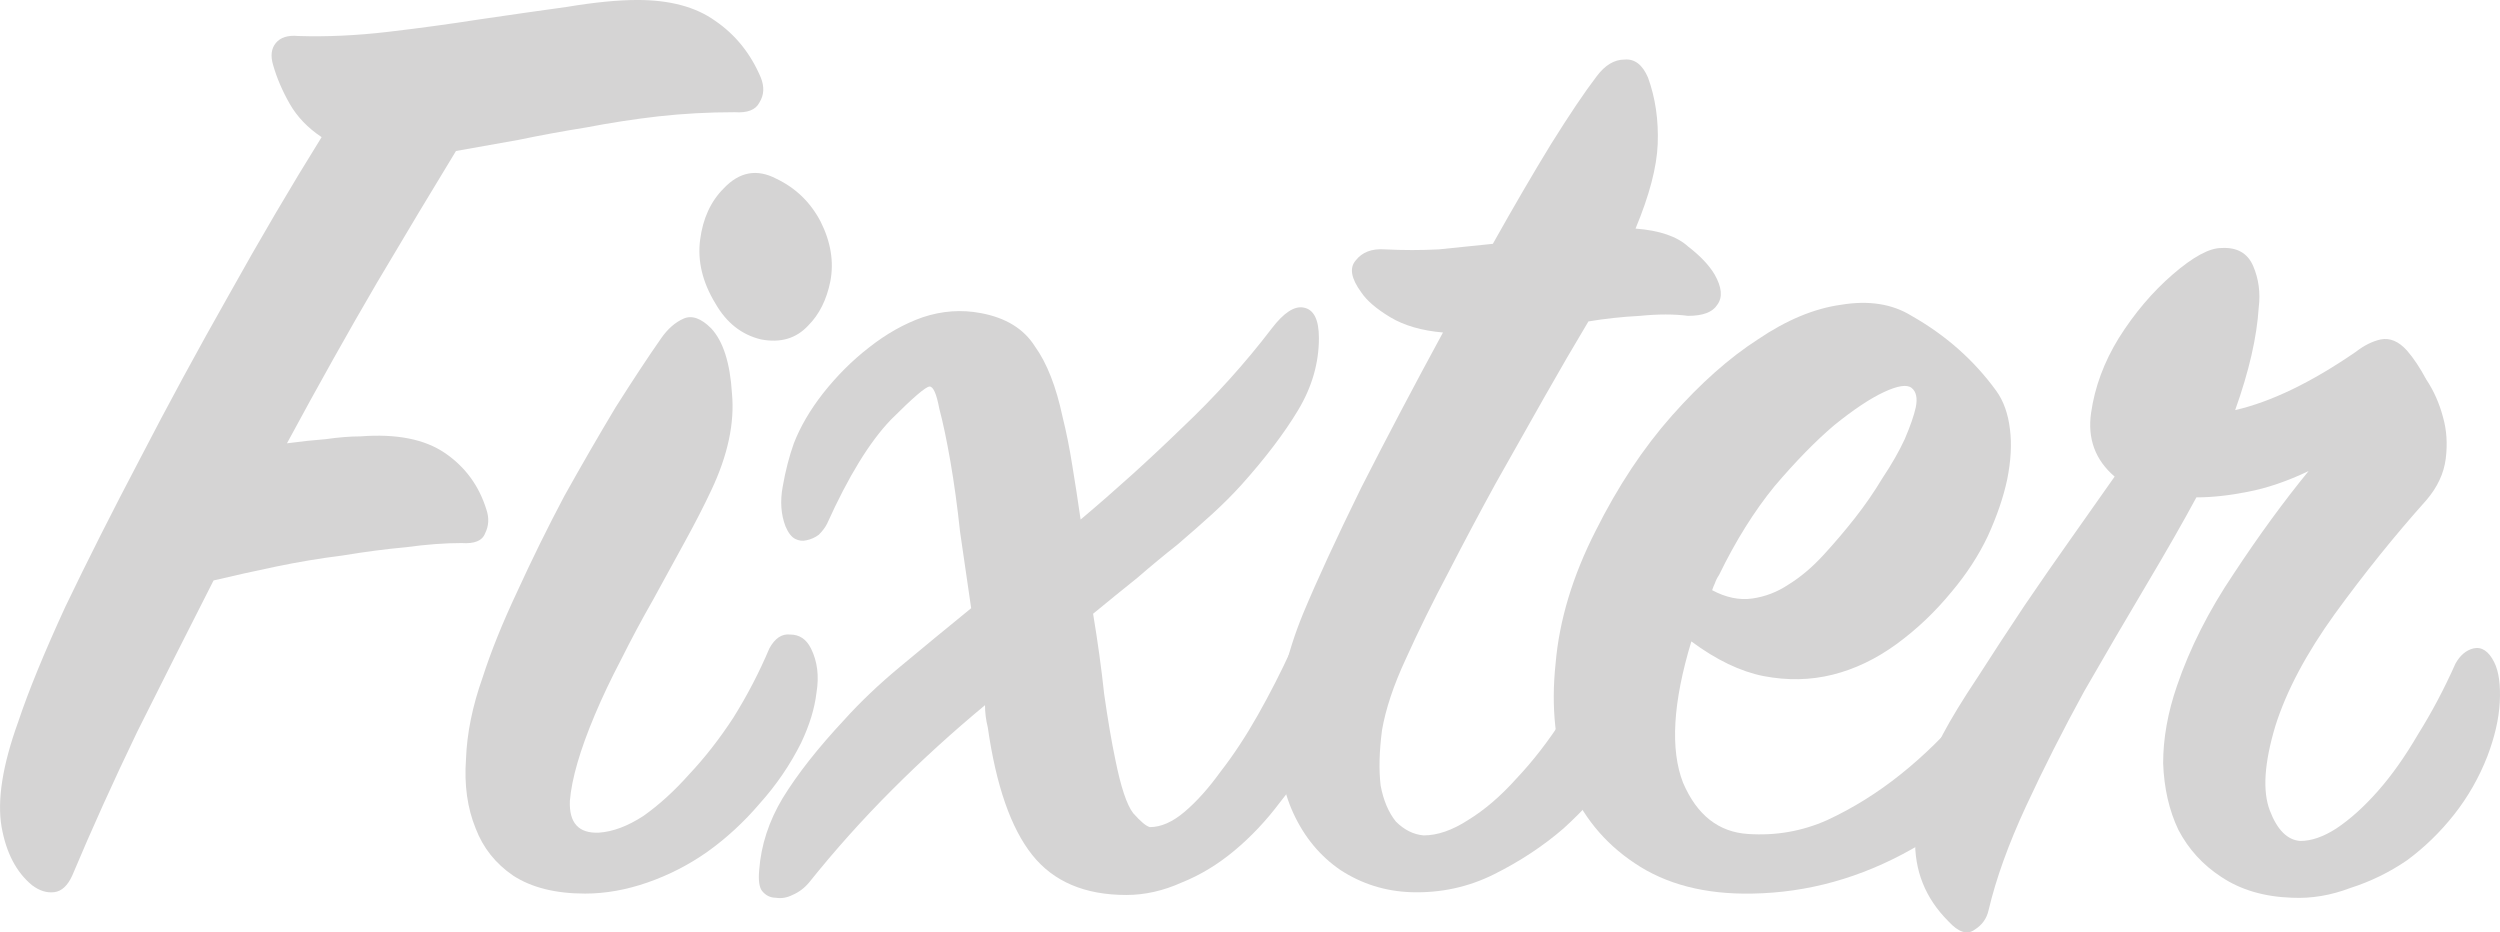
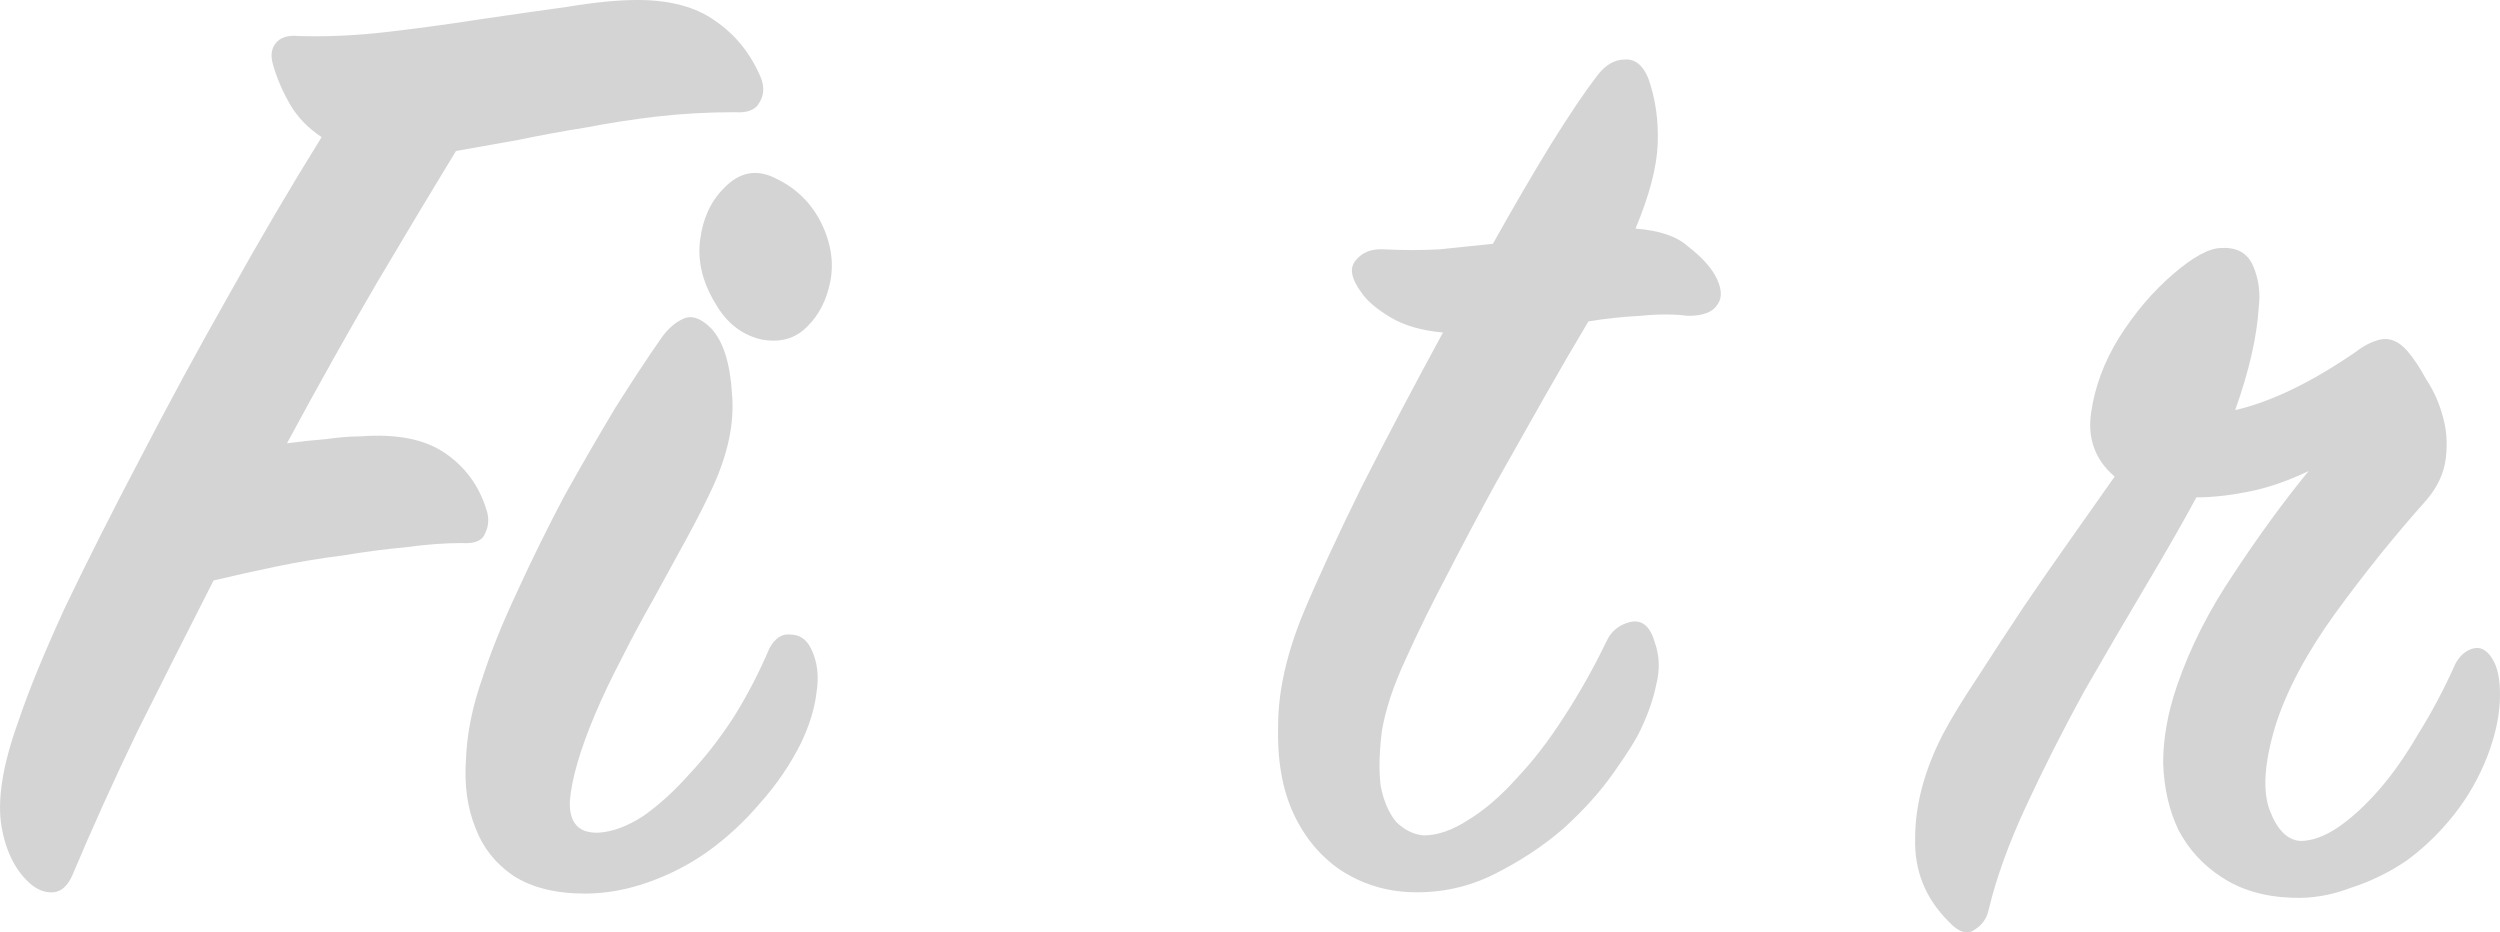
<svg xmlns="http://www.w3.org/2000/svg" xmlns:ns1="http://www.inkscape.org/namespaces/inkscape" xmlns:ns2="http://sodipodi.sourceforge.net/DTD/sodipodi-0.dtd" width="66.931mm" height="24.962mm" viewBox="0 0 237.157 88.448" id="svg2" version="1.1" ns1:version="0.91 r13725" ns2:docname="Fixter-Schriftzug (V).svg">
  <defs id="defs4" />
  <ns2:namedview id="base" pagecolor="#ffffff" bordercolor="#666666" borderopacity="1.0" ns1:pageopacity="0.0" ns1:pageshadow="2" ns1:zoom="0.7" ns1:cx="320.39696" ns1:cy="28.603261" ns1:document-units="px" ns1:current-layer="layer1" showgrid="false" fit-margin-top="0" fit-margin-left="0" fit-margin-right="0" fit-margin-bottom="0" ns1:window-width="1600" ns1:window-height="837" ns1:window-x="-8" ns1:window-y="-8" ns1:window-maximized="1" showguides="false" />
  <g ns1:label="Ebene 1" ns1:groupmode="layer" id="layer1" transform="translate(1285.673,-491.083)">
    <g style="font-style:normal;font-weight:normal;font-size:131.423px;line-height:70%;font-family:sans-serif;text-align:center;letter-spacing:0px;word-spacing:0px;text-anchor:middle;fill:#d5d4d4;fill-opacity:1;stroke:none;stroke-width:1px;stroke-linecap:butt;stroke-linejoin:miter;stroke-opacity:1" id="text3364">
      <path d="m -1216.001,501.728 q -3.68,0 -7.228,0.394 -3.417,0.394 -6.834,1.051 -3.286,0.526 -6.44,1.183 -3.023,0.526 -5.914,1.051 -3.286,5.388 -7.491,12.485 -4.074,6.965 -8.543,15.245 1.971,-0.263 3.68,-0.394 1.84,-0.263 3.286,-0.263 5.125,-0.394 8.017,1.577 2.891,1.971 3.943,5.388 0.394,1.183 -0.131,2.234 -0.394,1.051 -2.234,0.92 -2.366,0 -5.257,0.394 -2.891,0.263 -6.045,0.789 -3.154,0.394 -6.308,1.051 -3.154,0.657 -5.914,1.314 -3.68,7.228 -7.228,14.325 -3.417,7.097 -6.177,13.668 -0.657,1.446 -1.708,1.577 -1.051,0.131 -2.103,-0.657 -2.234,-1.84 -2.891,-5.52 -0.657,-3.811 1.577,-9.988 1.446,-4.337 4.468,-10.908 3.154,-6.571 7.097,-14.062 3.943,-7.623 8.411,-15.508 4.468,-8.017 8.805,-14.982 -1.971,-1.314 -3.023,-3.154 -1.051,-1.84 -1.577,-3.68 -0.394,-1.314 0.263,-2.103 0.657,-0.789 2.103,-0.657 4.074,0.131 8.543,-0.394 4.468,-0.526 8.674,-1.183 4.468,-0.657 8.28,-1.183 3.943,-0.657 6.703,-0.657 4.6,0 7.36,1.971 2.891,1.971 4.337,5.388 0.526,1.314 -0.131,2.366 -0.526,1.051 -2.366,0.92 z" style="font-style:normal;font-variant:normal;font-weight:bold;font-stretch:normal;line-height:80%;font-family:'SignPainter HouseScript';-inkscape-font-specification:'SignPainter HouseScript Bold';text-align:center;text-anchor:middle;fill:#d5d4d4;fill-opacity:1" id="path3499" />
      <path d="m -1209.006,521.968 q -1.708,1.84 -4.468,1.314 -2.76,-0.657 -4.337,-3.417 -1.84,-3.023 -1.446,-6.045 0.394,-3.023 2.234,-4.863 2.234,-2.366 4.994,-0.92 2.76,1.314 4.205,4.074 1.446,2.891 0.92,5.651 -0.526,2.628 -2.103,4.206 z m -0.657,39.558 q -1.577,3.154 -3.943,5.783 -2.234,2.628 -4.994,4.6 -2.628,1.84 -5.651,2.891 -3.023,1.051 -5.914,1.051 -4.206,0 -6.834,-1.709 -2.497,-1.708 -3.549,-4.468 -1.183,-2.891 -0.92,-6.571 0.131,-3.68 1.577,-7.754 1.183,-3.68 3.285,-8.148 2.103,-4.6 4.468,-9.068 2.497,-4.468 4.863,-8.411 2.497,-3.943 4.337,-6.571 0.92,-1.314 2.103,-1.84 1.183,-0.526 2.628,0.92 1.708,1.84 1.971,6.177 0.394,4.206 -1.971,9.2 -1.051,2.234 -2.497,4.863 -1.446,2.628 -3.023,5.52 -1.577,2.76 -3.023,5.651 -1.446,2.76 -2.497,5.257 -2.103,4.994 -2.366,8.148 -0.131,3.154 2.76,3.023 1.971,-0.131 4.206,-1.577 2.234,-1.577 4.337,-3.943 2.234,-2.366 4.206,-5.388 1.971,-3.154 3.417,-6.571 0.788,-1.446 1.971,-1.314 1.314,0 1.971,1.314 0.92,1.84 0.526,4.206 -0.263,2.234 -1.446,4.731 z" style="font-style:normal;font-variant:normal;font-weight:bold;font-stretch:normal;line-height:80%;font-family:'SignPainter HouseScript';-inkscape-font-specification:'SignPainter HouseScript Bold';text-align:center;text-anchor:middle;fill:#d5d4d4;fill-opacity:1" id="path3501" />
-       <path d="m -1160.558,561.526 q -1.577,3.023 -3.68,5.651 -1.971,2.628 -4.337,4.6 -2.366,1.971 -4.994,3.023 -2.628,1.183 -5.257,1.183 -5.914,0 -8.937,-3.811 -3.023,-3.811 -4.206,-12.091 -0.263,-1.051 -0.263,-2.103 -4.6,3.811 -8.805,8.017 -4.205,4.206 -7.885,8.805 -0.657,0.789 -1.577,1.183 -0.788,0.394 -1.577,0.263 -0.789,0 -1.314,-0.657 -0.394,-0.526 -0.263,-1.971 0.263,-3.548 2.234,-6.834 2.103,-3.417 5.783,-7.36 2.366,-2.628 5.388,-5.126 3.154,-2.628 6.703,-5.52 -0.526,-3.548 -1.051,-7.228 -0.394,-3.68 -0.92,-6.703 -0.526,-3.023 -1.051,-4.994 -0.394,-2.103 -0.92,-2.103 -0.526,0 -3.68,3.154 -3.023,3.154 -6.045,9.857 -0.263,0.526 -0.788,1.051 -0.526,0.394 -1.183,0.526 -0.526,0.131 -1.051,-0.131 -0.526,-0.263 -0.92,-1.183 -0.657,-1.709 -0.263,-3.811 0.394,-2.234 1.051,-4.074 0.92,-2.366 2.76,-4.731 1.971,-2.497 4.337,-4.337 2.497,-1.971 5.125,-2.891 2.76,-0.92 5.52,-0.394 3.548,0.657 5.125,3.154 1.708,2.366 2.628,6.703 0.526,2.103 0.92,4.6 0.394,2.366 0.788,5.126 4.994,-4.206 9.594,-8.674 4.731,-4.468 8.543,-9.462 1.708,-2.234 3.023,-1.971 1.446,0.263 1.446,2.891 0,3.548 -1.971,6.834 -1.971,3.286 -5.388,7.097 -1.183,1.314 -2.76,2.76 -1.446,1.314 -3.286,2.891 -1.84,1.446 -3.811,3.154 -1.971,1.577 -4.206,3.417 0.657,3.943 1.051,7.623 0.526,3.68 1.051,6.177 0.788,3.943 1.708,5.126 1.051,1.183 1.577,1.314 1.577,0 3.285,-1.446 1.709,-1.446 3.417,-3.811 1.84,-2.366 3.548,-5.388 1.708,-3.023 3.154,-6.177 0.526,-1.051 1.84,-1.446 1.314,-0.526 1.971,1.183 0.657,1.446 0.394,3.943 -0.131,2.366 -1.577,5.126 z" style="font-style:normal;font-variant:normal;font-weight:bold;font-stretch:normal;line-height:80%;font-family:'SignPainter HouseScript';-inkscape-font-specification:'SignPainter HouseScript Bold';text-align:center;text-anchor:middle;fill:#d5d4d4;fill-opacity:1" id="path3503" />
      <path d="m -1125.527,521.048 q -1.971,-0.263 -4.6,0 -2.497,0.131 -4.863,0.526 -1.971,3.286 -4.205,7.228 -2.234,3.943 -4.6,8.148 -2.234,4.074 -4.468,8.411 -2.234,4.206 -4.074,8.28 -1.708,3.68 -2.234,6.703 -0.394,3.023 -0.132,5.257 0.394,2.103 1.446,3.417 1.183,1.183 2.628,1.314 1.971,0 4.205,-1.446 2.366,-1.446 4.6,-3.943 2.366,-2.497 4.468,-5.783 2.234,-3.417 4.074,-7.228 0.657,-1.446 2.234,-1.84 1.708,-0.394 2.366,1.971 0.657,1.84 0.131,3.943 -0.394,1.971 -1.446,4.206 -0.657,1.446 -2.628,4.206 -1.84,2.628 -4.731,5.257 -2.891,2.497 -6.571,4.337 -3.68,1.84 -7.885,1.708 -3.68,-0.131 -6.702,-2.103 -2.891,-1.971 -4.468,-5.388 -1.577,-3.417 -1.446,-8.28 0,-4.863 2.366,-10.645 1.971,-4.731 5.52,-11.96 3.68,-7.228 7.754,-14.719 -3.023,-0.263 -4.994,-1.446 -1.971,-1.183 -2.76,-2.366 -1.446,-1.971 -0.526,-3.023 0.92,-1.183 2.76,-1.051 2.628,0.131 5.125,0 2.628,-0.263 5.125,-0.526 3.023,-5.388 5.52,-9.462 2.628,-4.206 4.337,-6.44 1.183,-1.577 2.628,-1.577 1.446,-0.131 2.234,1.708 1.051,2.891 0.92,6.308 -0.131,3.286 -2.103,8.017 3.417,0.263 4.994,1.708 1.708,1.314 2.497,2.628 1.051,1.84 0.263,2.891 -0.657,1.051 -2.76,1.051 z" style="font-style:normal;font-variant:normal;font-weight:bold;font-stretch:normal;line-height:80%;font-family:'SignPainter HouseScript';-inkscape-font-specification:'SignPainter HouseScript Bold';text-align:center;text-anchor:middle;fill:#d5d4d4;fill-opacity:1" id="path3505" />
-       <path d="m -1092.896,561.263 q -4.206,6.308 -11.434,10.382 -7.228,4.074 -15.114,4.206 -6.703,0.131 -11.171,-2.891 -4.337,-2.891 -6.308,-7.754 -1.84,-4.994 -1.183,-11.171 0.526,-6.177 3.811,-12.617 3.154,-6.308 7.228,-10.908 4.074,-4.6 8.148,-7.228 4.074,-2.76 7.885,-3.286 3.943,-0.657 6.703,1.051 4.863,2.76 8.017,7.097 1.051,1.446 1.314,3.68 0.263,2.103 -0.263,4.731 -0.526,2.497 -1.84,5.388 -1.314,2.76 -3.417,5.257 -2.366,2.891 -5.257,4.994 -2.891,2.103 -6.045,2.891 -3.154,0.789 -6.571,0.131 -3.286,-0.657 -6.834,-3.286 -2.628,8.674 -0.788,13.405 1.971,4.6 6.177,4.863 3.943,0.263 7.491,-1.314 3.68,-1.708 6.965,-4.337 3.286,-2.628 6.045,-5.914 2.76,-3.417 4.863,-6.703 0.788,-1.183 1.971,-1.183 1.314,0 1.971,1.446 0.526,1.183 0,3.811 -0.526,2.628 -2.366,5.257 z m -29.702,-15.639 q -0.263,0.394 -0.394,0.789 -0.131,0.263 -0.263,0.657 1.971,1.051 3.811,0.789 1.84,-0.263 3.417,-1.314 1.708,-1.051 3.286,-2.76 1.577,-1.709 3.023,-3.548 1.446,-1.84 2.628,-3.811 1.314,-1.971 2.103,-3.68 0.789,-1.84 1.051,-3.023 0.263,-1.314 -0.394,-1.84 -0.657,-0.526 -2.628,0.394 -1.971,0.92 -4.731,3.154 -2.628,2.234 -5.651,5.783 -2.891,3.548 -5.257,8.411 z" style="font-style:normal;font-variant:normal;font-weight:bold;font-stretch:normal;line-height:80%;font-family:'SignPainter HouseScript';-inkscape-font-specification:'SignPainter HouseScript Bold';text-align:center;text-anchor:middle;fill:#d5d4d4;fill-opacity:1" id="path3507" />
      <path d="m -1049.72,562.84 q -1.183,3.023 -3.154,5.52 -1.971,2.497 -4.468,4.337 -2.497,1.708 -5.388,2.628 -2.76,1.051 -5.52,0.92 -3.943,-0.131 -6.702,-1.971 -2.628,-1.709 -4.074,-4.468 -1.314,-2.76 -1.446,-6.308 0,-3.548 1.314,-7.36 1.84,-5.388 5.388,-10.645 3.548,-5.388 7.097,-9.725 -3.023,1.446 -5.783,1.971 -2.628,0.526 -4.863,0.526 -1.84,3.417 -4.731,8.28 -2.891,4.863 -5.914,10.12 -3.023,5.52 -5.52,10.908 -2.497,5.388 -3.549,9.857 -0.263,1.183 -1.314,1.84 -1.051,0.789 -2.497,-0.789 -3.286,-3.286 -3.154,-7.885 0,-4.731 2.628,-9.857 1.183,-2.234 3.286,-5.388 2.103,-3.286 4.468,-6.834 2.234,-3.286 4.468,-6.44 2.234,-3.154 4.074,-5.783 -2.76,-2.366 -2.234,-6.045 0.526,-3.68 2.628,-7.097 2.234,-3.548 5.125,-6.045 2.891,-2.497 4.6,-2.497 2.234,-0.131 3.023,1.708 0.788,1.84 0.526,3.943 -0.263,4.206 -2.234,9.725 5.125,-1.183 11.434,-5.52 1.183,-0.92 2.366,-1.183 1.314,-0.263 2.497,1.051 0.92,1.051 1.84,2.76 1.051,1.577 1.577,3.548 0.526,1.84 0.263,3.943 -0.263,2.103 -1.84,3.943 -4.468,4.994 -8.674,10.777 -4.074,5.651 -5.651,10.645 -1.577,5.257 -0.526,8.017 1.051,2.76 2.891,2.891 1.577,0 3.417,-1.183 1.971,-1.314 3.943,-3.548 1.971,-2.234 3.811,-5.388 1.971,-3.154 3.548,-6.703 0.657,-1.183 1.708,-1.446 1.183,-0.263 1.971,1.314 0.657,1.314 0.526,3.811 -0.131,2.366 -1.183,5.126 z" style="font-style:normal;font-variant:normal;font-weight:bold;font-stretch:normal;line-height:80%;font-family:'SignPainter HouseScript';-inkscape-font-specification:'SignPainter HouseScript Bold';text-align:center;text-anchor:middle;fill:#d5d4d4;fill-opacity:1" id="path3509" />
    </g>
  </g>
</svg>